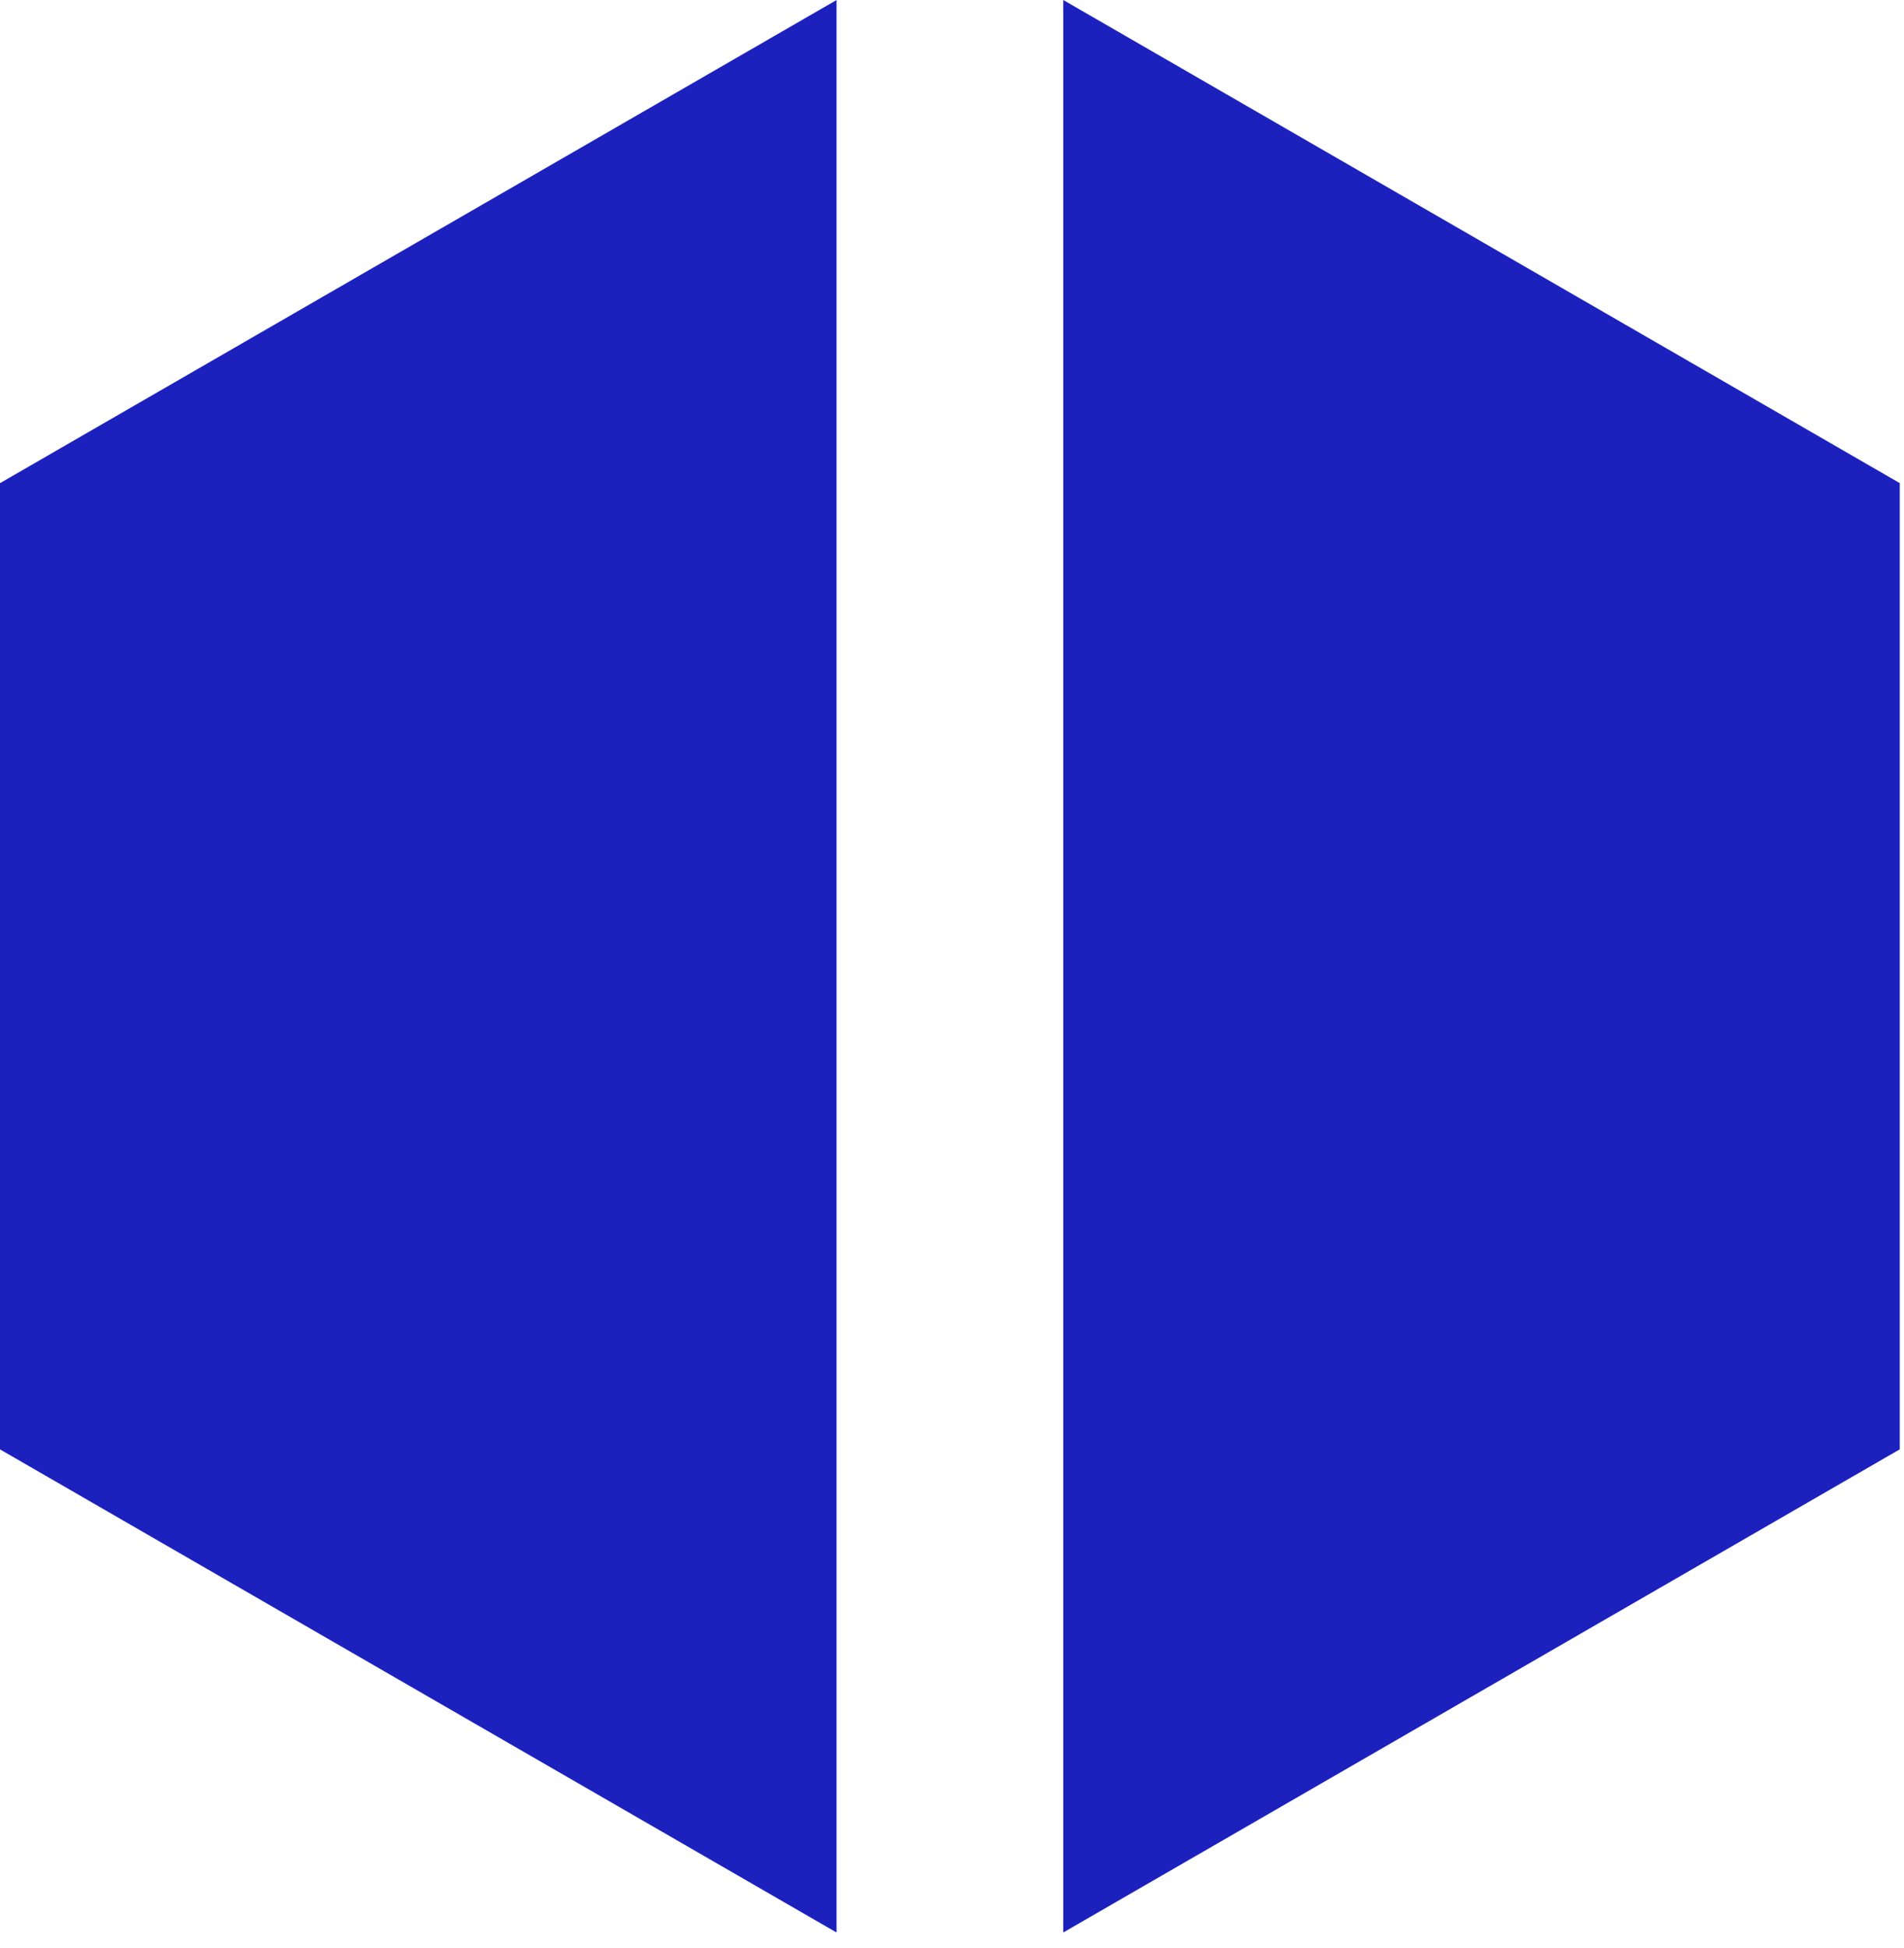
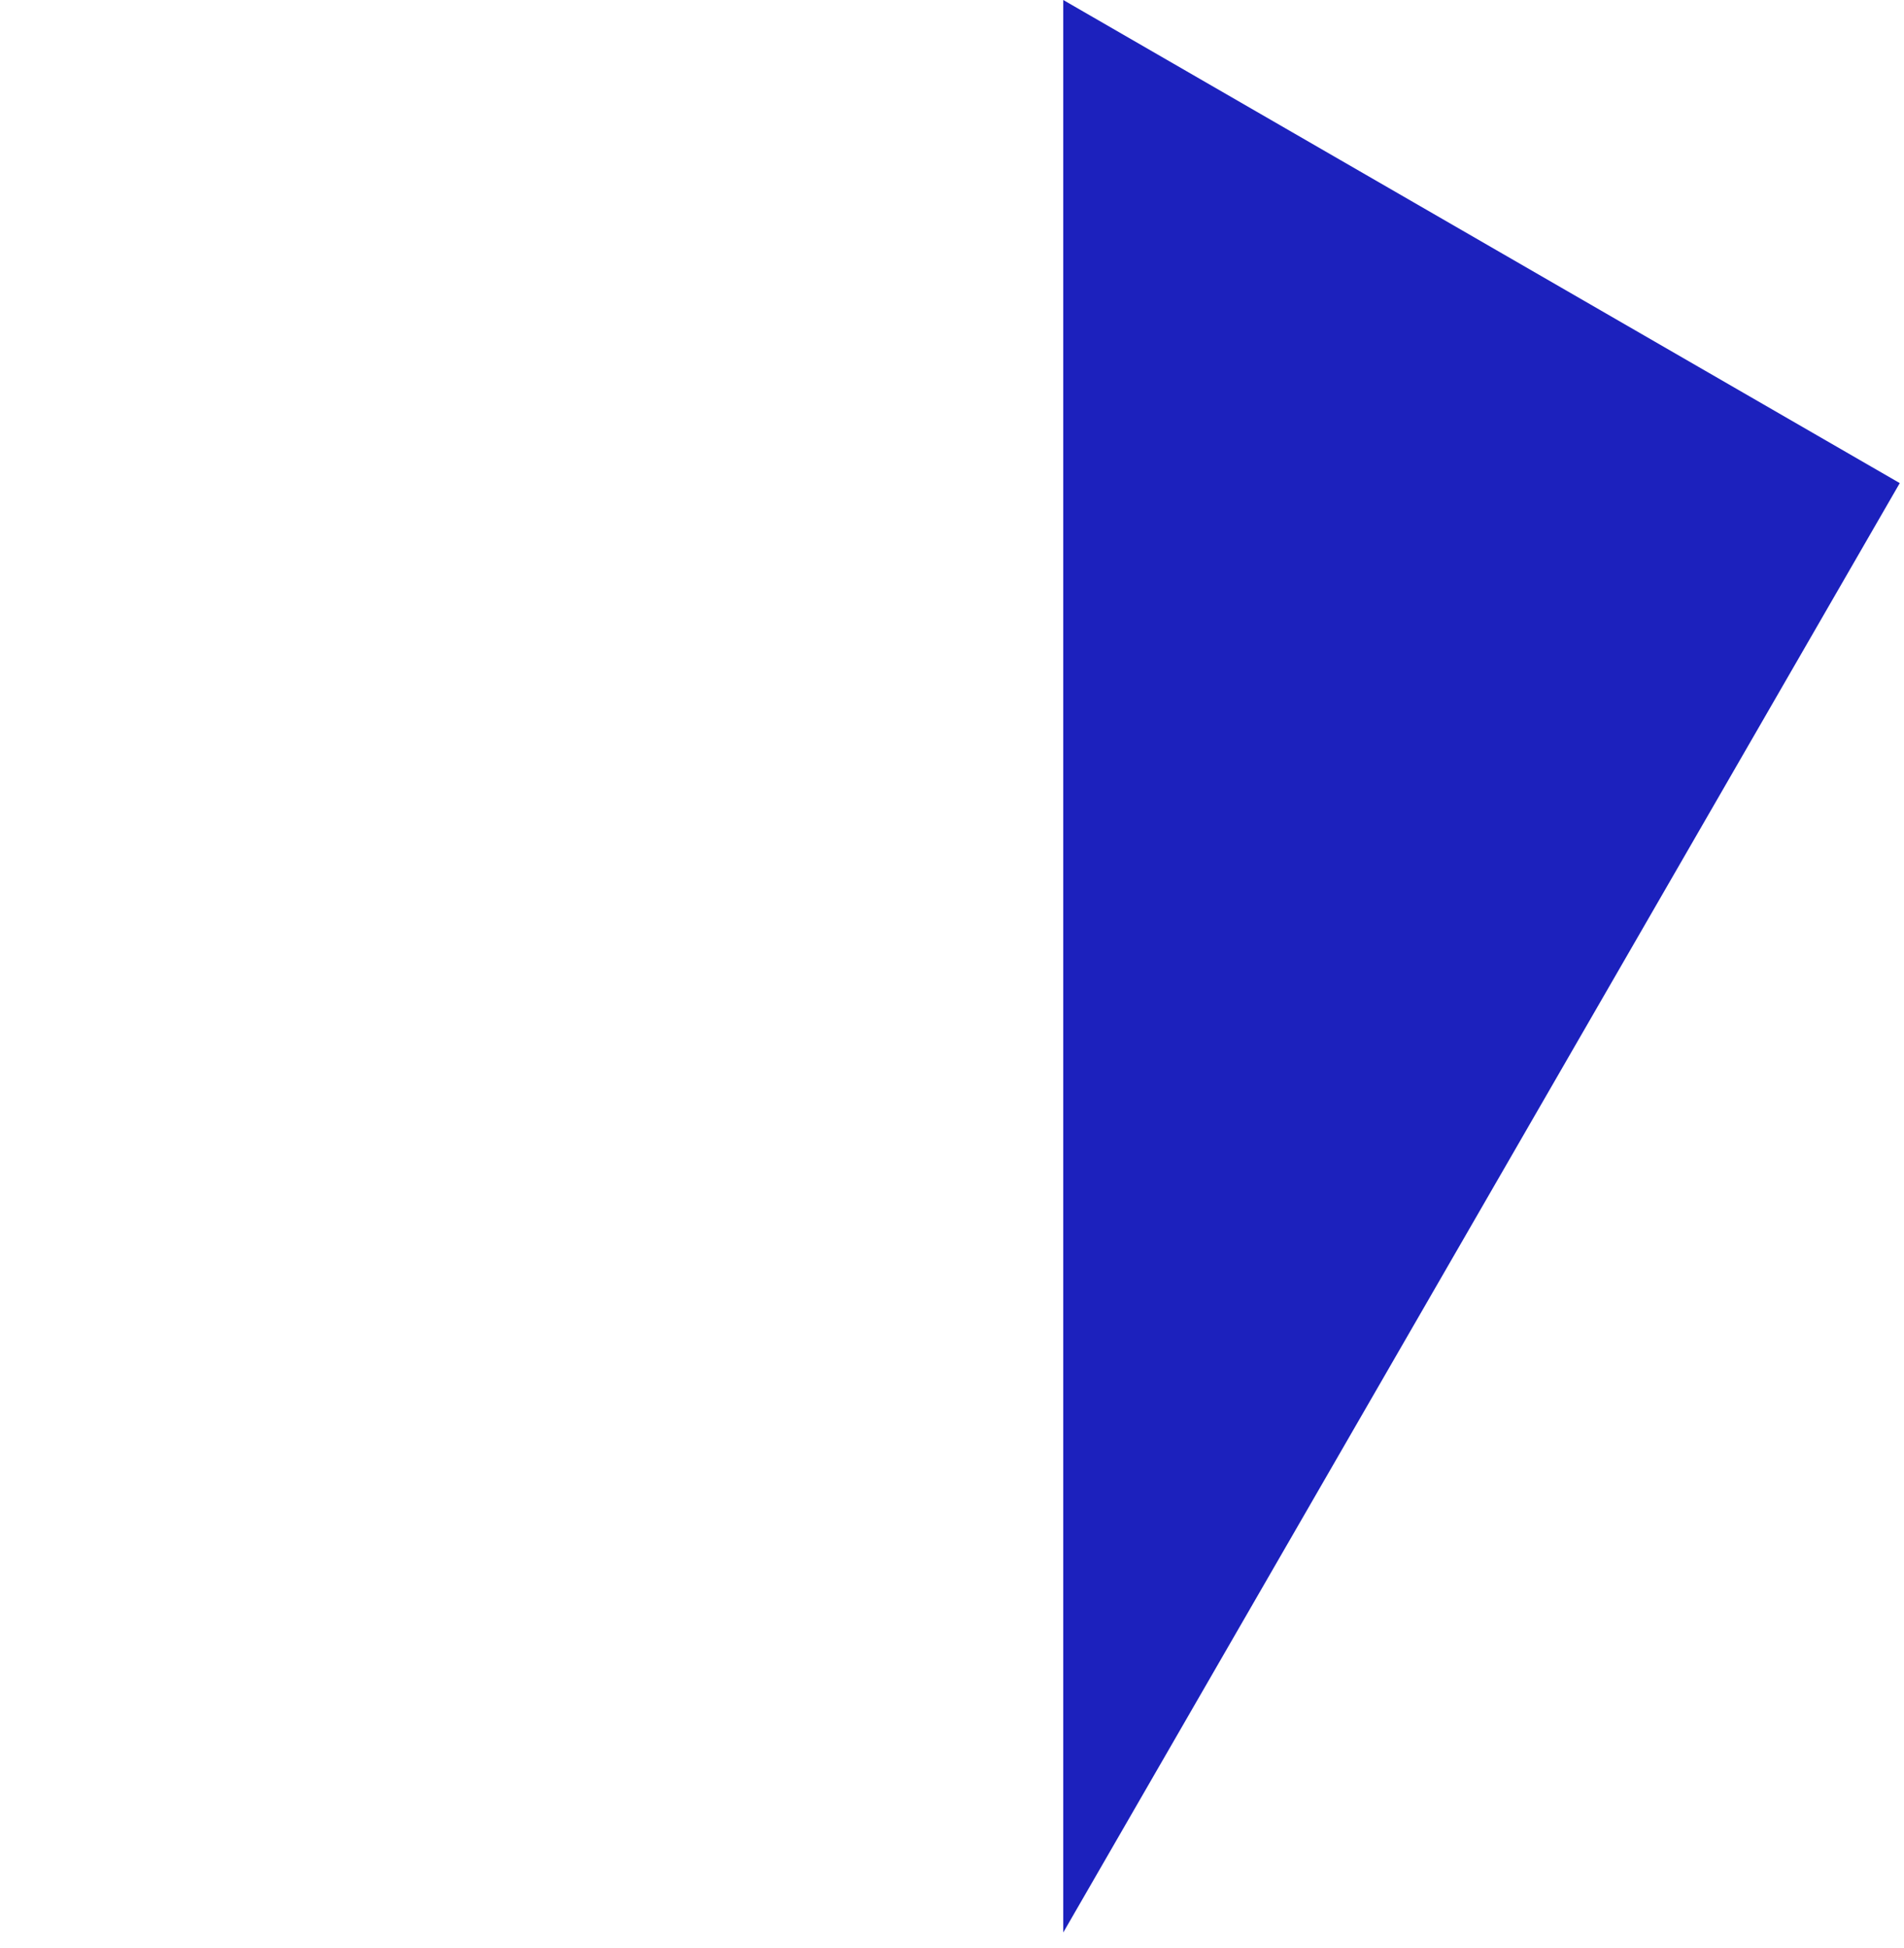
<svg xmlns="http://www.w3.org/2000/svg" width="44" height="45" viewBox="0 0 44 45" fill="none">
-   <path d="M19.332 0.001V44.645L0 33.484V11.162L19.332 0.001Z" fill="#1C21BD" />
-   <path d="M24.571 44.645L24.571 -3.9837e-05L43.902 11.161L43.902 33.483L24.571 44.645Z" fill="#1C21BD" />
+   <path d="M24.571 44.645L24.571 -3.9837e-05L43.902 11.161L24.571 44.645Z" fill="#1C21BD" />
</svg>